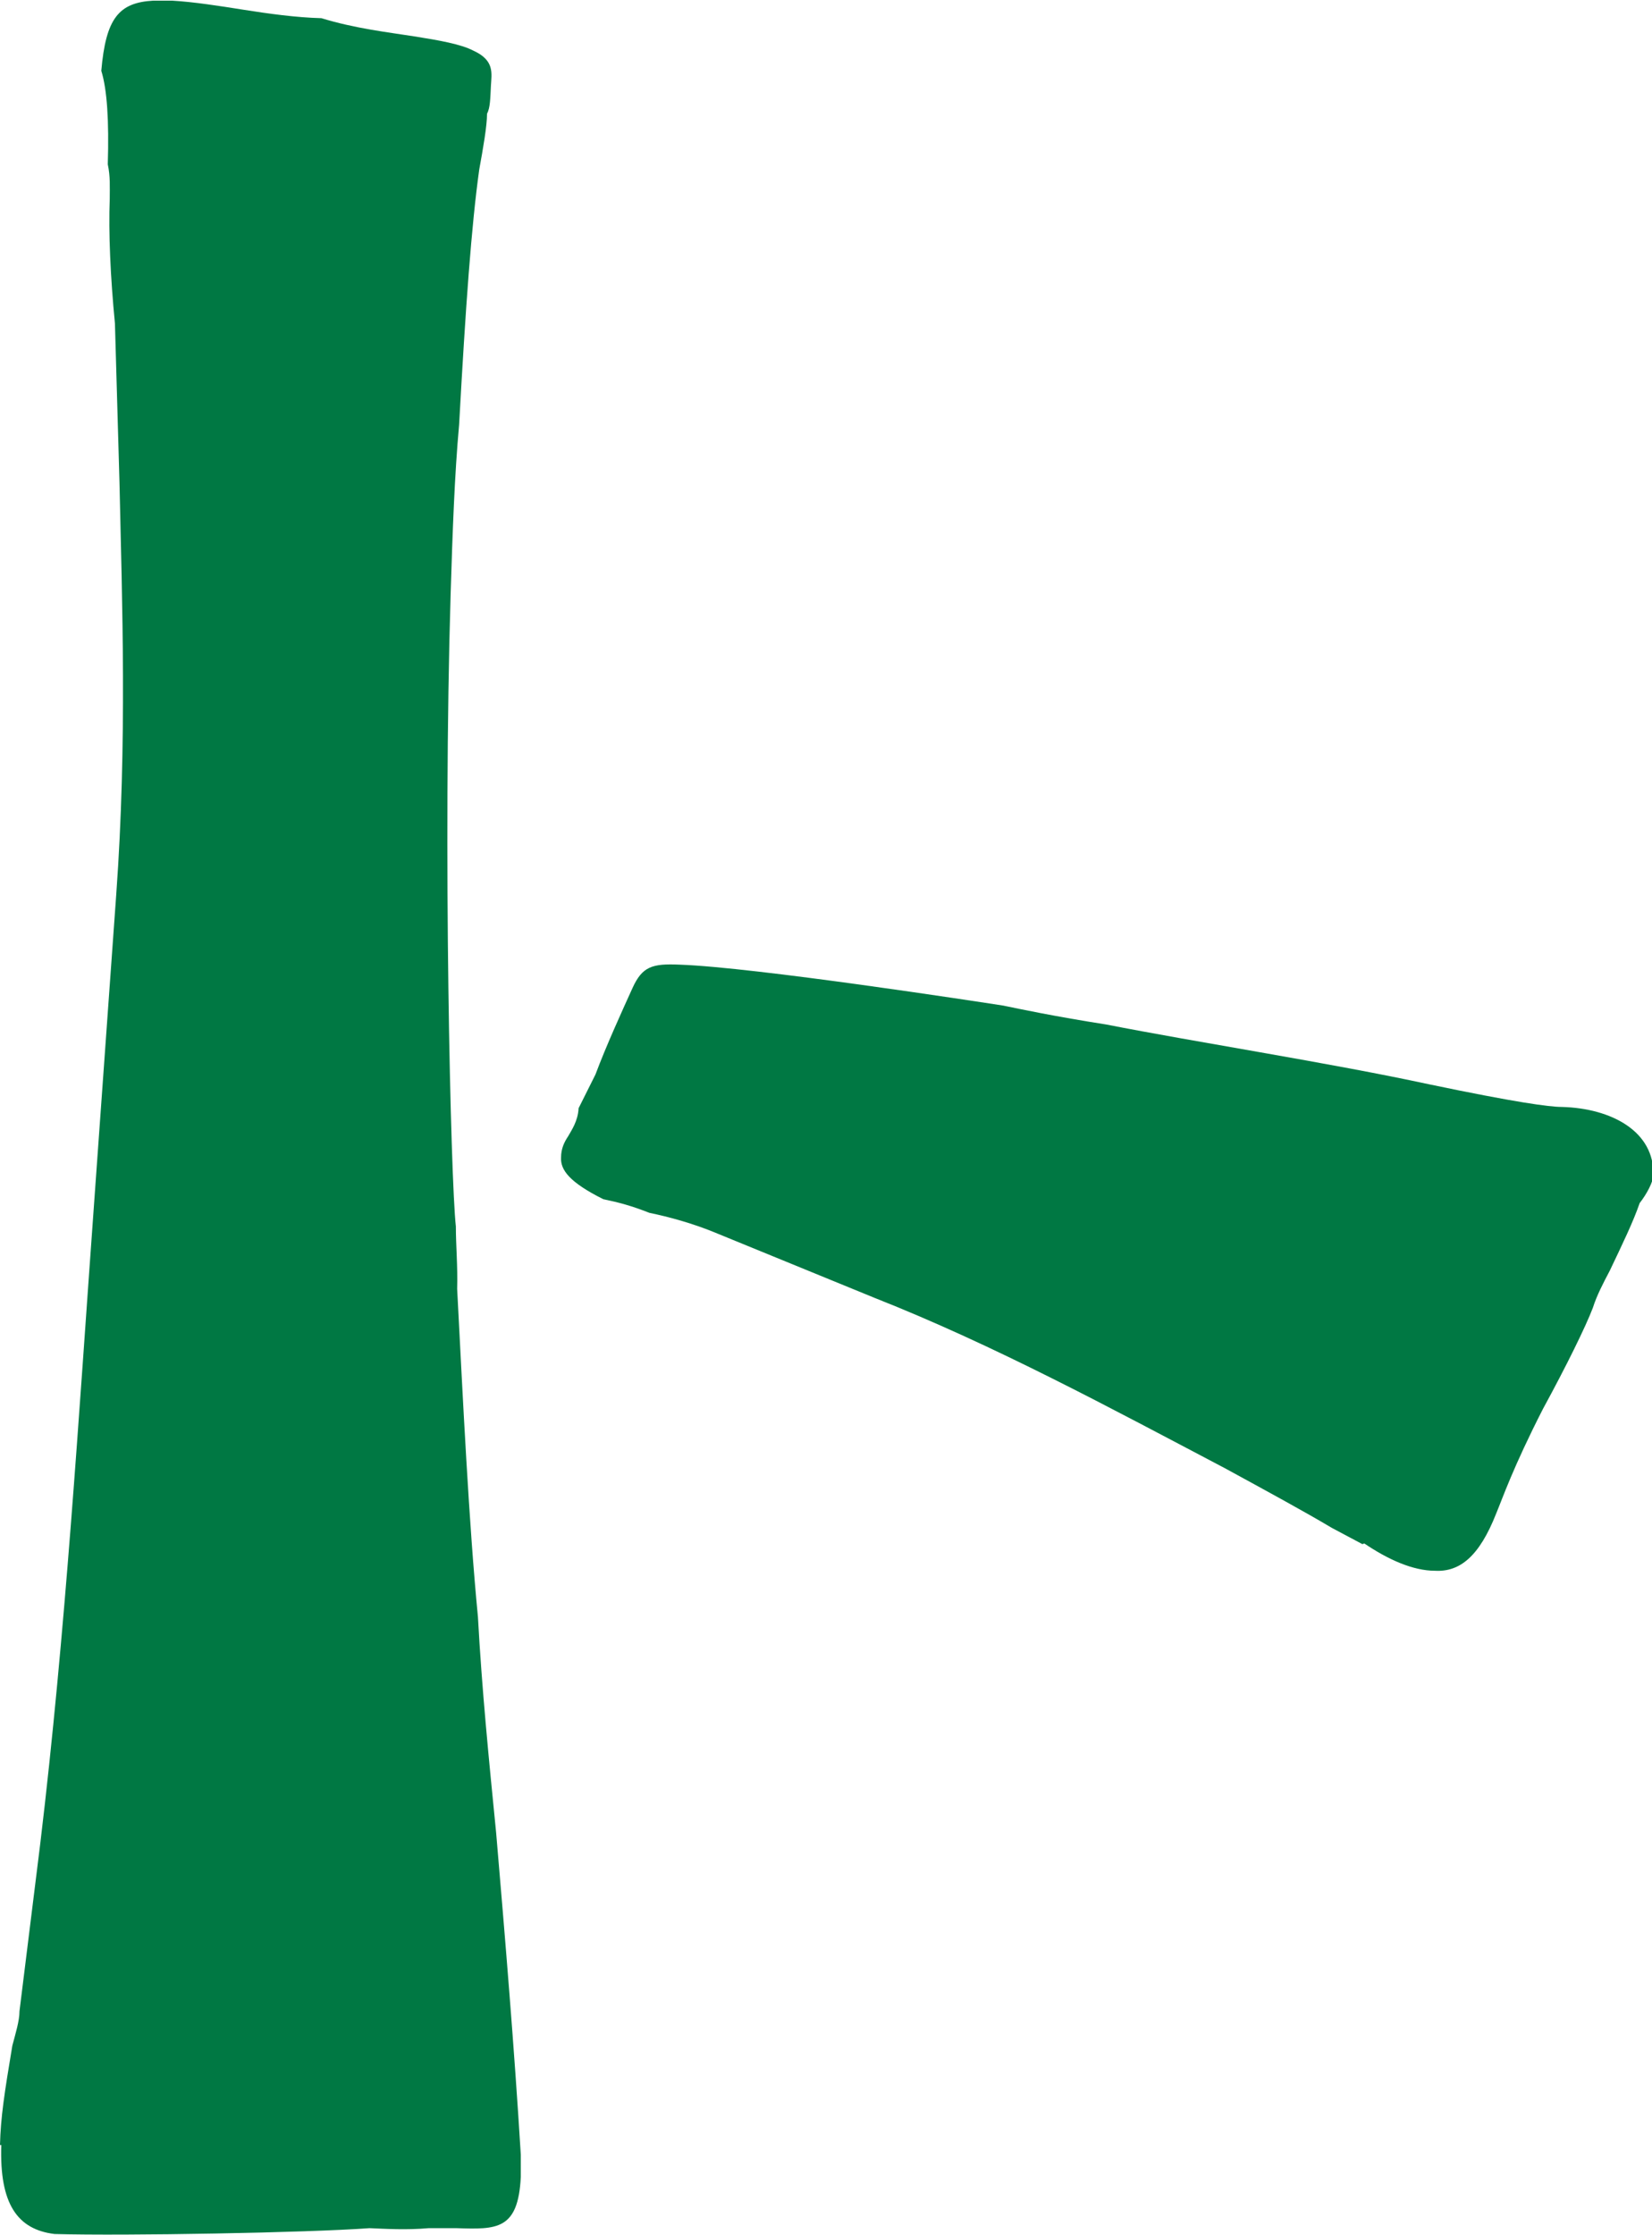
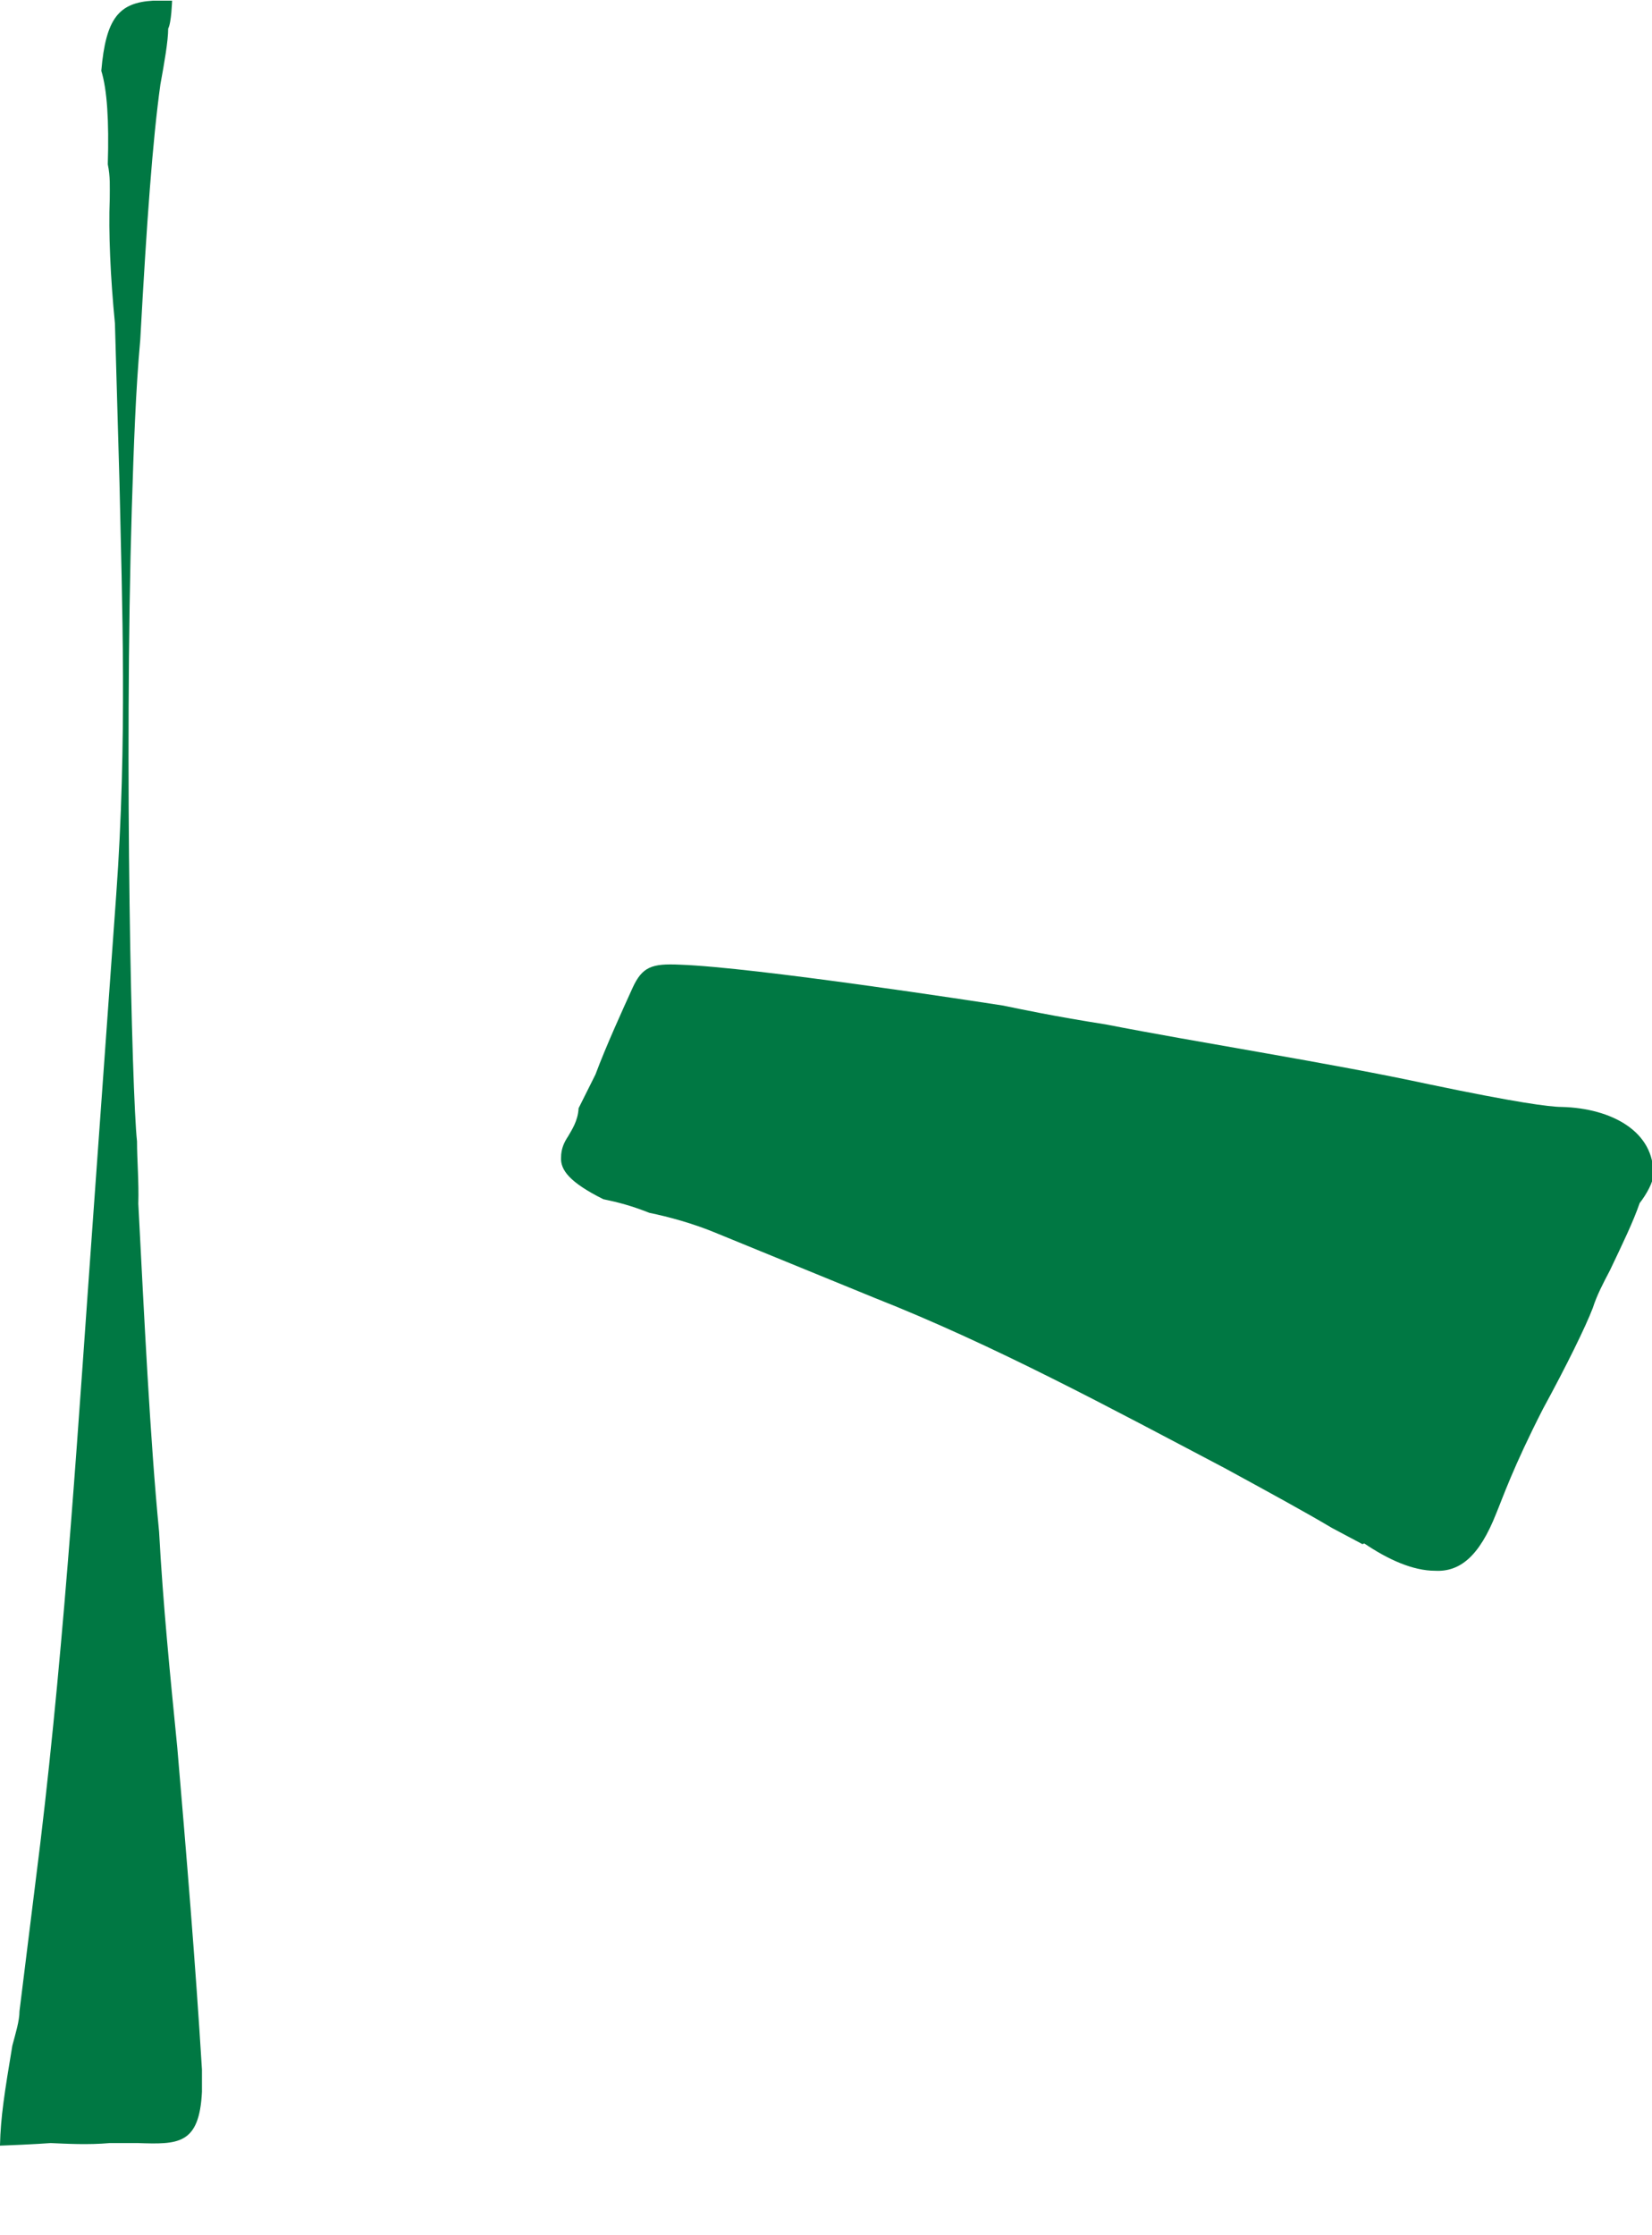
<svg xmlns="http://www.w3.org/2000/svg" id="_レイヤー_2" data-name="レイヤー 2" viewBox="0 0 25.44 34.4">
  <defs>
    <style>
      .cls-1 {
        fill: #007843;
      }
    </style>
  </defs>
  <g id="_レイヤー_1-2" data-name="レイヤー 1">
-     <path class="cls-1" d="m0,33.02c.01-.43.07-.81.19-1.53.05-.19.11-.38.11-.53l.32-2.58c.39-3.25.59-6.56.83-9.87l.34-4.74c.17-2.35.09-4.51.05-6.34l-.07-2.45c-.07-.72-.1-1.4-.08-1.92,0-.19.01-.34-.03-.53.02-.67-.01-1.15-.1-1.44.07-.81.27-1.05.8-1.08h.29c.34.02.72.08,1.1.14.38.06.81.12,1.2.13.52.16,1.05.22,1.43.28.38.06.72.12.91.22.33.15.28.35.27.54s-.01.34-.06.43c0,.19-.06.53-.12.86-.12.86-.21,2.11-.31,3.93-.07.77-.1,1.63-.13,2.59-.12,3.93,0,9.03.08,9.75,0,.29.03.62.02.96.09,1.73.18,3.61.32,5.05.06,1.11.17,2.21.28,3.32.14,1.64.28,3.32.38,4.96v.34c-.04.82-.37.81-.99.79h-.43c-.34.03-.67.01-.91,0-.96.07-3.75.12-4.85.09-.57-.07-.85-.46-.82-1.37Zm20.98-9.25l-.47-.25c-.42-.25-.99-.56-1.65-.92-1.75-.92-3.54-1.89-5.39-2.62l-2.42-.99c-.38-.16-.76-.26-1.05-.32-.28-.11-.47-.16-.71-.21-.52-.26-.66-.45-.65-.64,0-.14.05-.24.11-.33.05-.09.15-.23.16-.43l.26-.52c.16-.43.42-1,.57-1.33.15-.33.3-.38.73-.36,1.15.04,4.59.57,4.98.63.24.05.81.17,1.58.29,1.43.28,3.44.59,4.97.92,1.34.28,1.86.35,2.05.35.77.02,1.43.38,1.41,1.05,0,.1-.1.29-.21.43-.1.29-.26.62-.46,1.04-.1.19-.2.38-.26.57-.11.29-.41.9-.77,1.56-.46.9-.62,1.37-.72,1.61-.26.66-.56.9-.94.88-.34,0-.72-.17-1.09-.42Z" />
+     <path class="cls-1" d="m0,33.02c.01-.43.07-.81.19-1.53.05-.19.11-.38.11-.53l.32-2.58c.39-3.25.59-6.56.83-9.87l.34-4.74c.17-2.35.09-4.51.05-6.34l-.07-2.45c-.07-.72-.1-1.4-.08-1.92,0-.19.01-.34-.03-.53.02-.67-.01-1.15-.1-1.44.07-.81.27-1.05.8-1.08h.29s-.01.34-.06.43c0,.19-.06.53-.12.86-.12.86-.21,2.11-.31,3.93-.07.77-.1,1.63-.13,2.59-.12,3.93,0,9.03.08,9.75,0,.29.03.62.02.96.09,1.73.18,3.61.32,5.05.06,1.11.17,2.21.28,3.32.14,1.64.28,3.32.38,4.96v.34c-.04.82-.37.81-.99.79h-.43c-.34.03-.67.01-.91,0-.96.07-3.75.12-4.85.09-.57-.07-.85-.46-.82-1.37Zm20.98-9.25l-.47-.25c-.42-.25-.99-.56-1.65-.92-1.75-.92-3.54-1.89-5.39-2.62l-2.42-.99c-.38-.16-.76-.26-1.05-.32-.28-.11-.47-.16-.71-.21-.52-.26-.66-.45-.65-.64,0-.14.05-.24.11-.33.05-.09.15-.23.16-.43l.26-.52c.16-.43.42-1,.57-1.33.15-.33.3-.38.73-.36,1.15.04,4.59.57,4.98.63.24.05.81.17,1.58.29,1.43.28,3.44.59,4.97.92,1.34.28,1.86.35,2.05.35.77.02,1.43.38,1.41,1.05,0,.1-.1.29-.21.43-.1.29-.26.62-.46,1.04-.1.19-.2.38-.26.57-.11.29-.41.9-.77,1.56-.46.9-.62,1.37-.72,1.61-.26.66-.56.9-.94.88-.34,0-.72-.17-1.09-.42Z" />
  </g>
</svg>